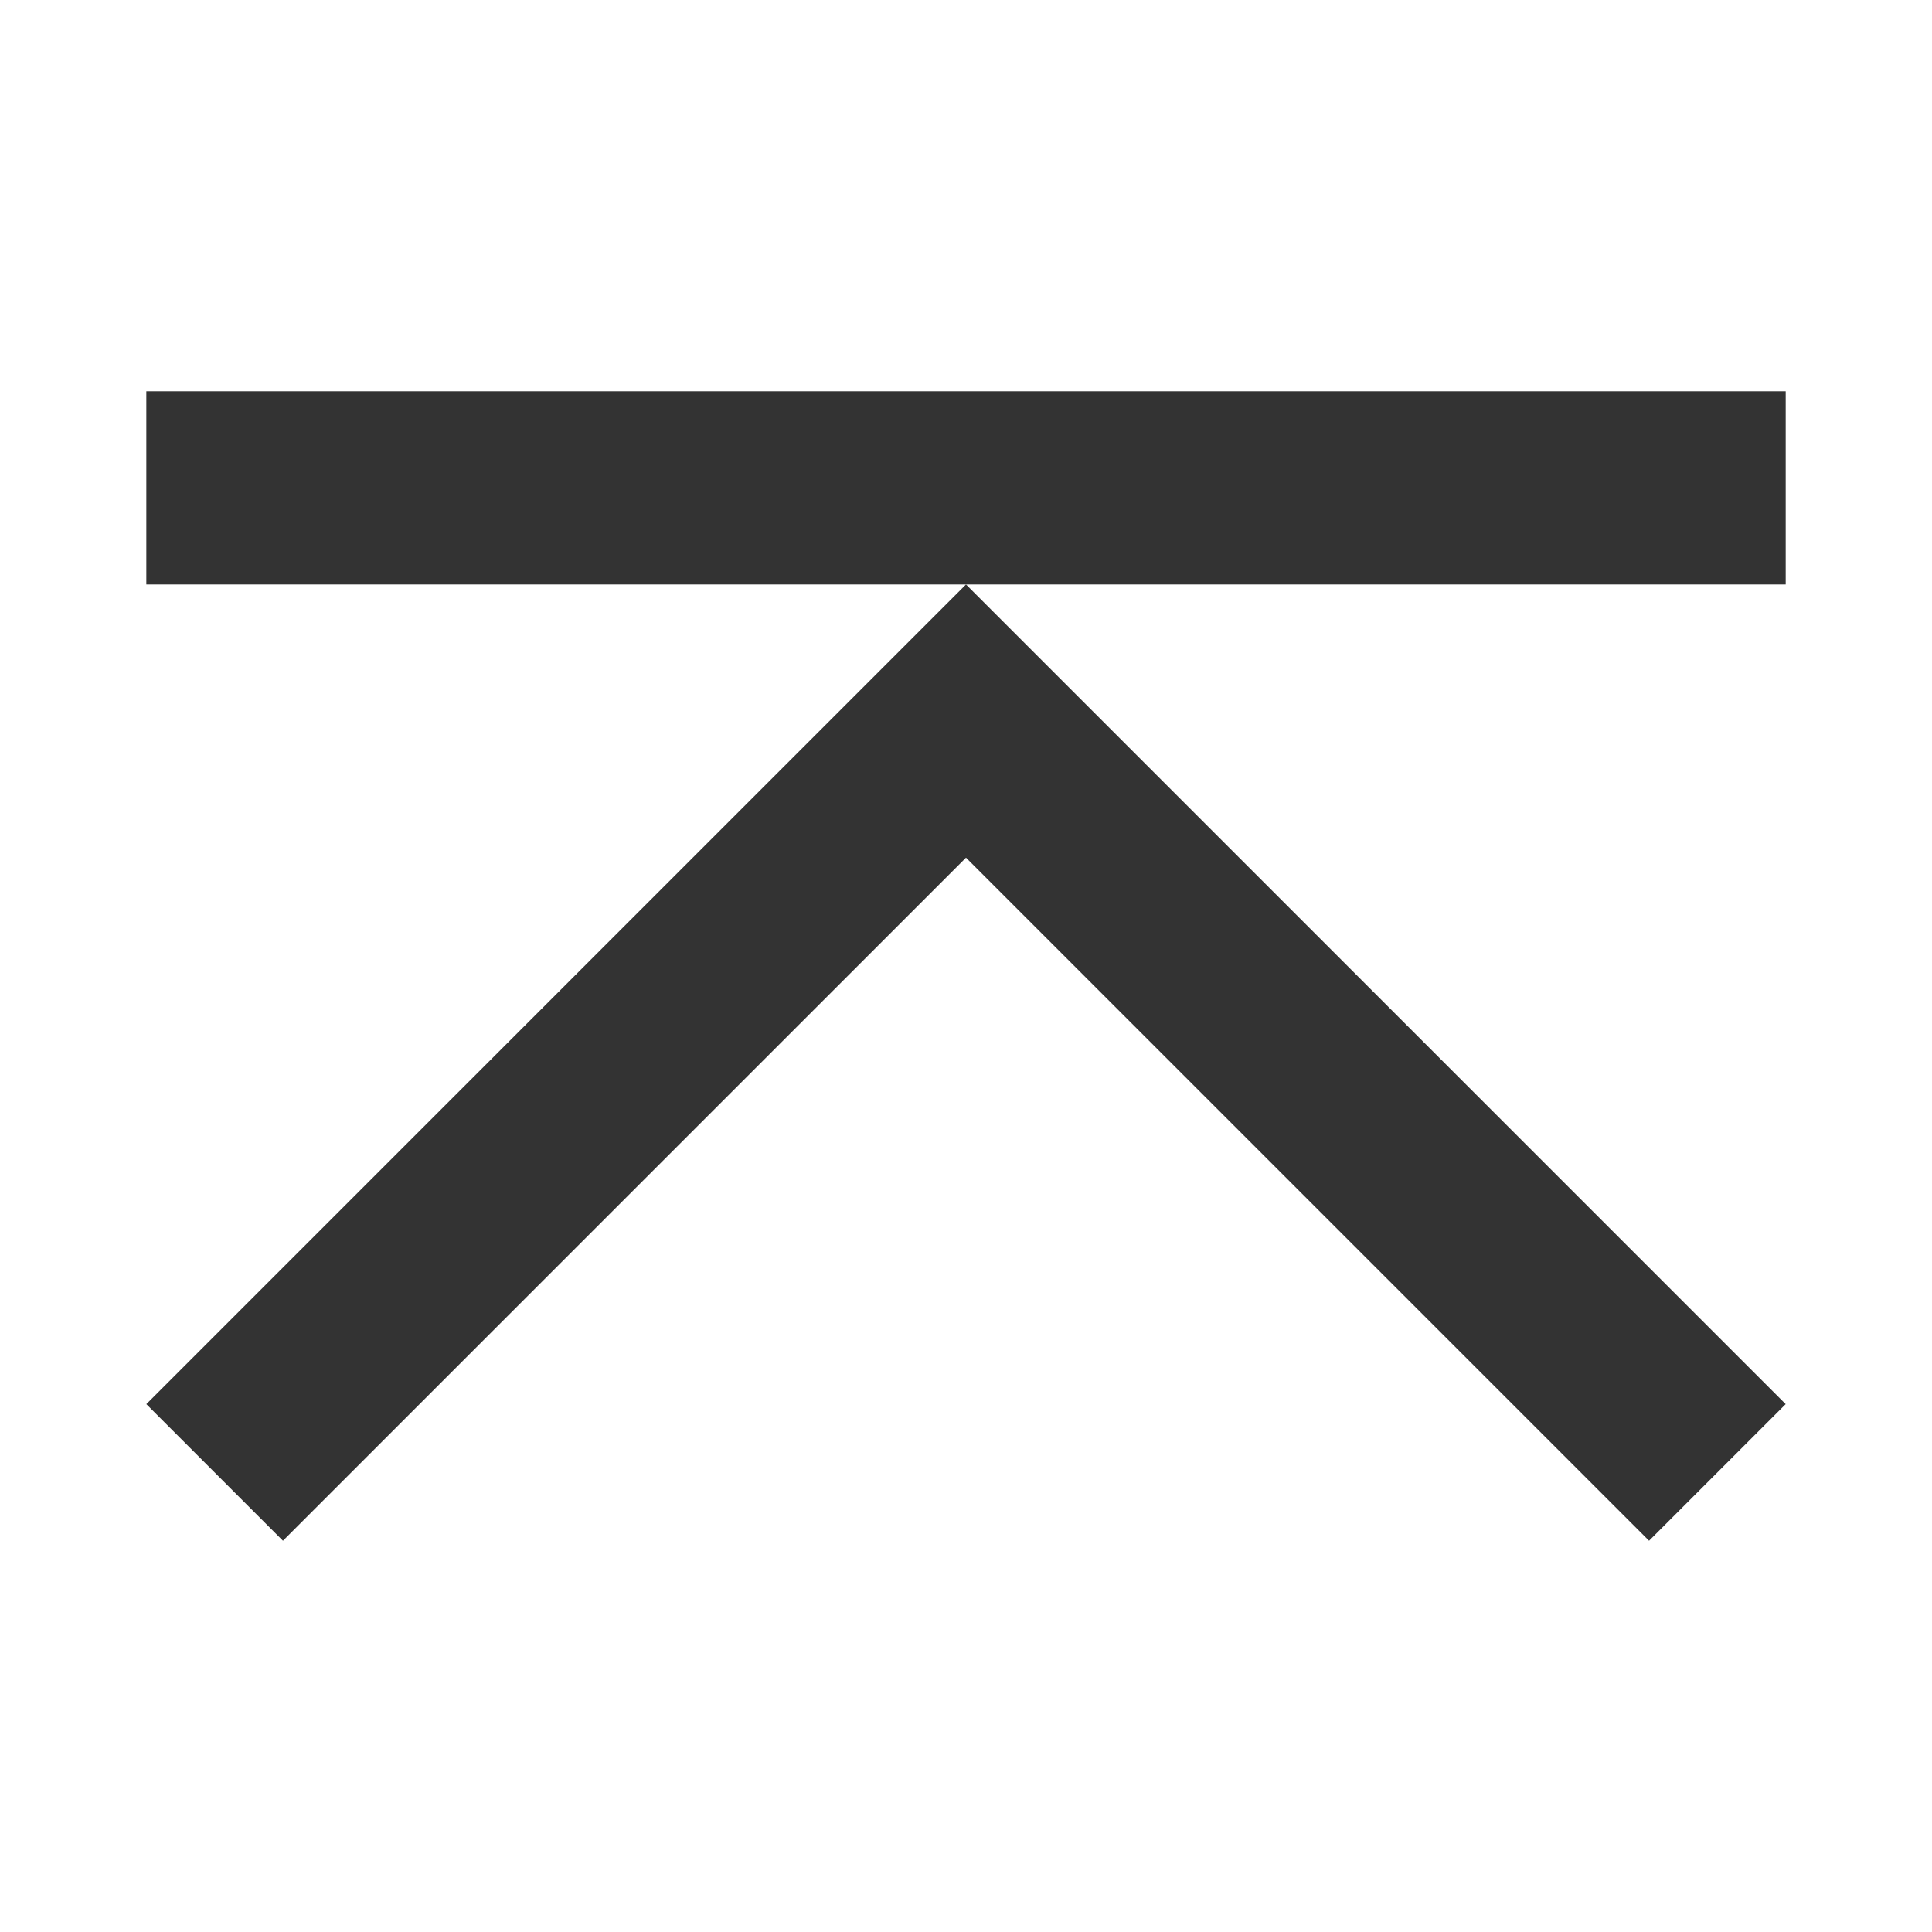
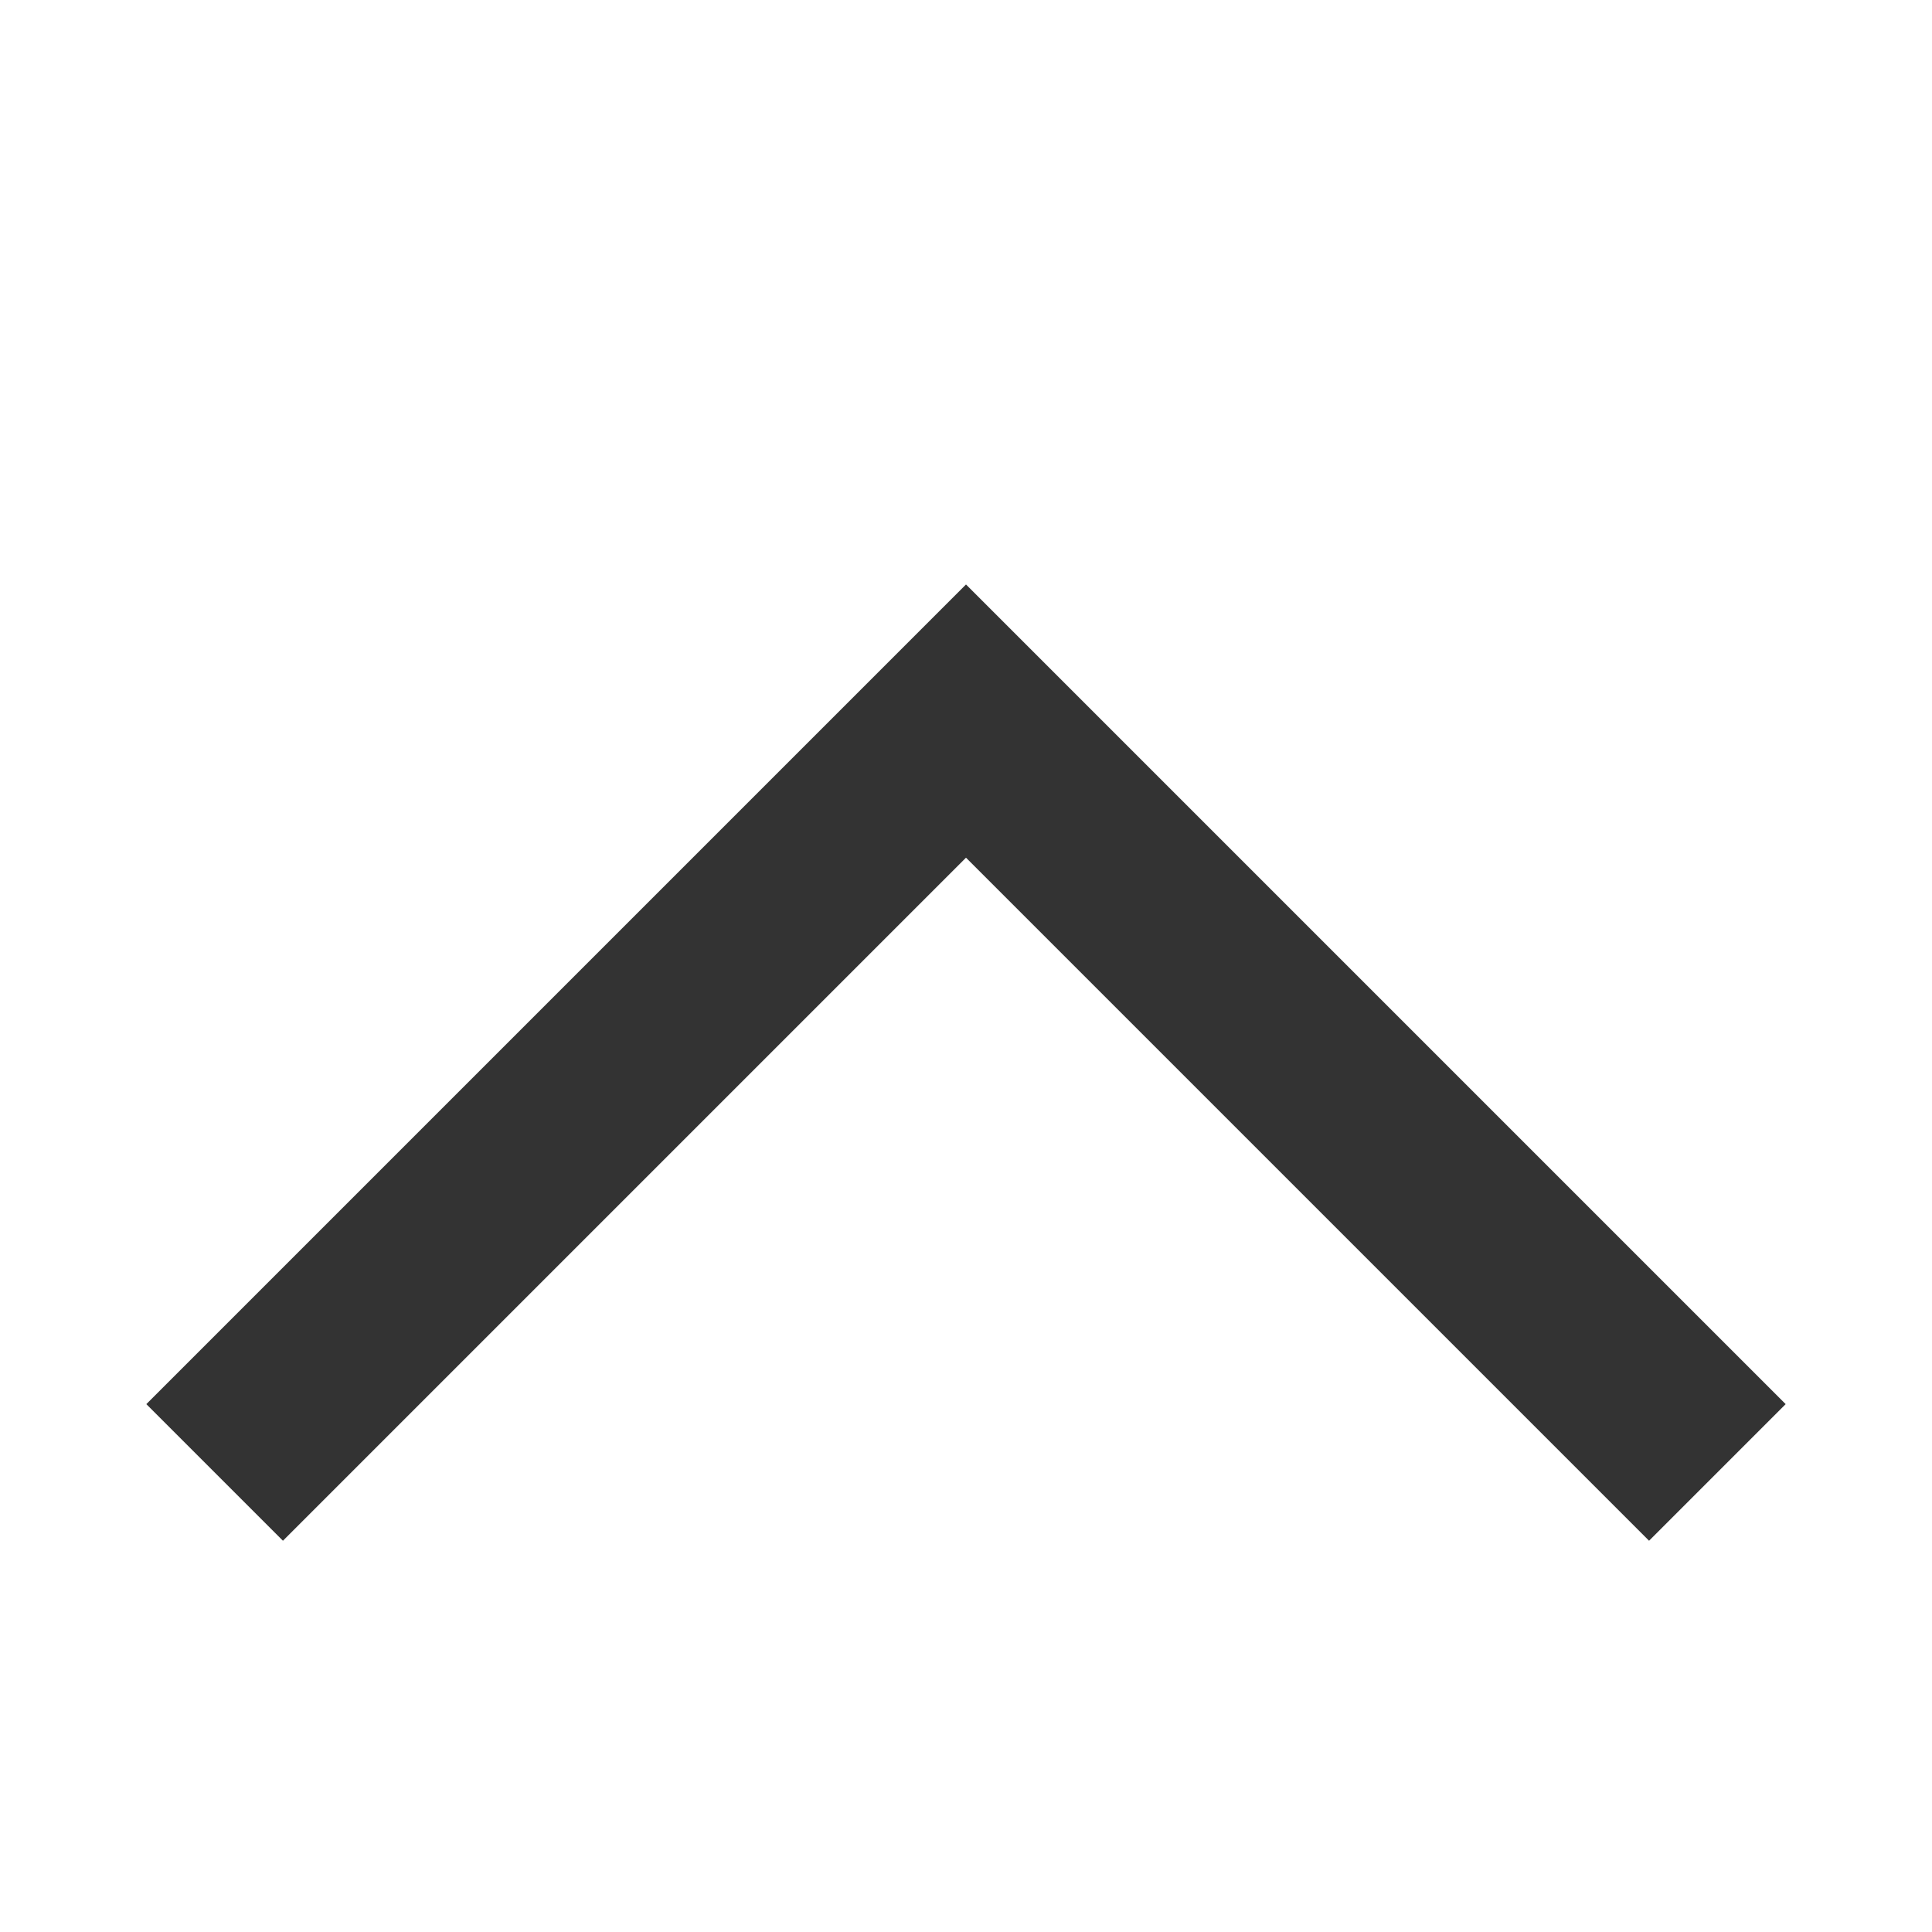
<svg xmlns="http://www.w3.org/2000/svg" version="1.1" viewBox="0 0 100 100" width="100%" height="100%" id="svg2">
  <defs id="defs4" />
  <g transform="translate(0,-952.362)" id="layer1">
    <path d="m 7.574,1025.04 7.071,7.071 35.355,-35.355 35.355,35.355 7.071,-7.071 -42.426,-42.426 -42.426,42.426 z" id="rect2992" style="opacity:0.8;fill:#000000;fill-opacity:1;stroke:#000000;stroke-width:0;stroke-miterlimit:4;stroke-opacity:1;stroke-dasharray:none" />
-     <rect width="84.853" height="10" x="7.574" y="972.614" id="rect2996" style="opacity:0.8;fill:#000000;fill-opacity:1;stroke:#000000;stroke-width:0;stroke-miterlimit:4;stroke-opacity:1;stroke-dasharray:none" />
  </g>
</svg>